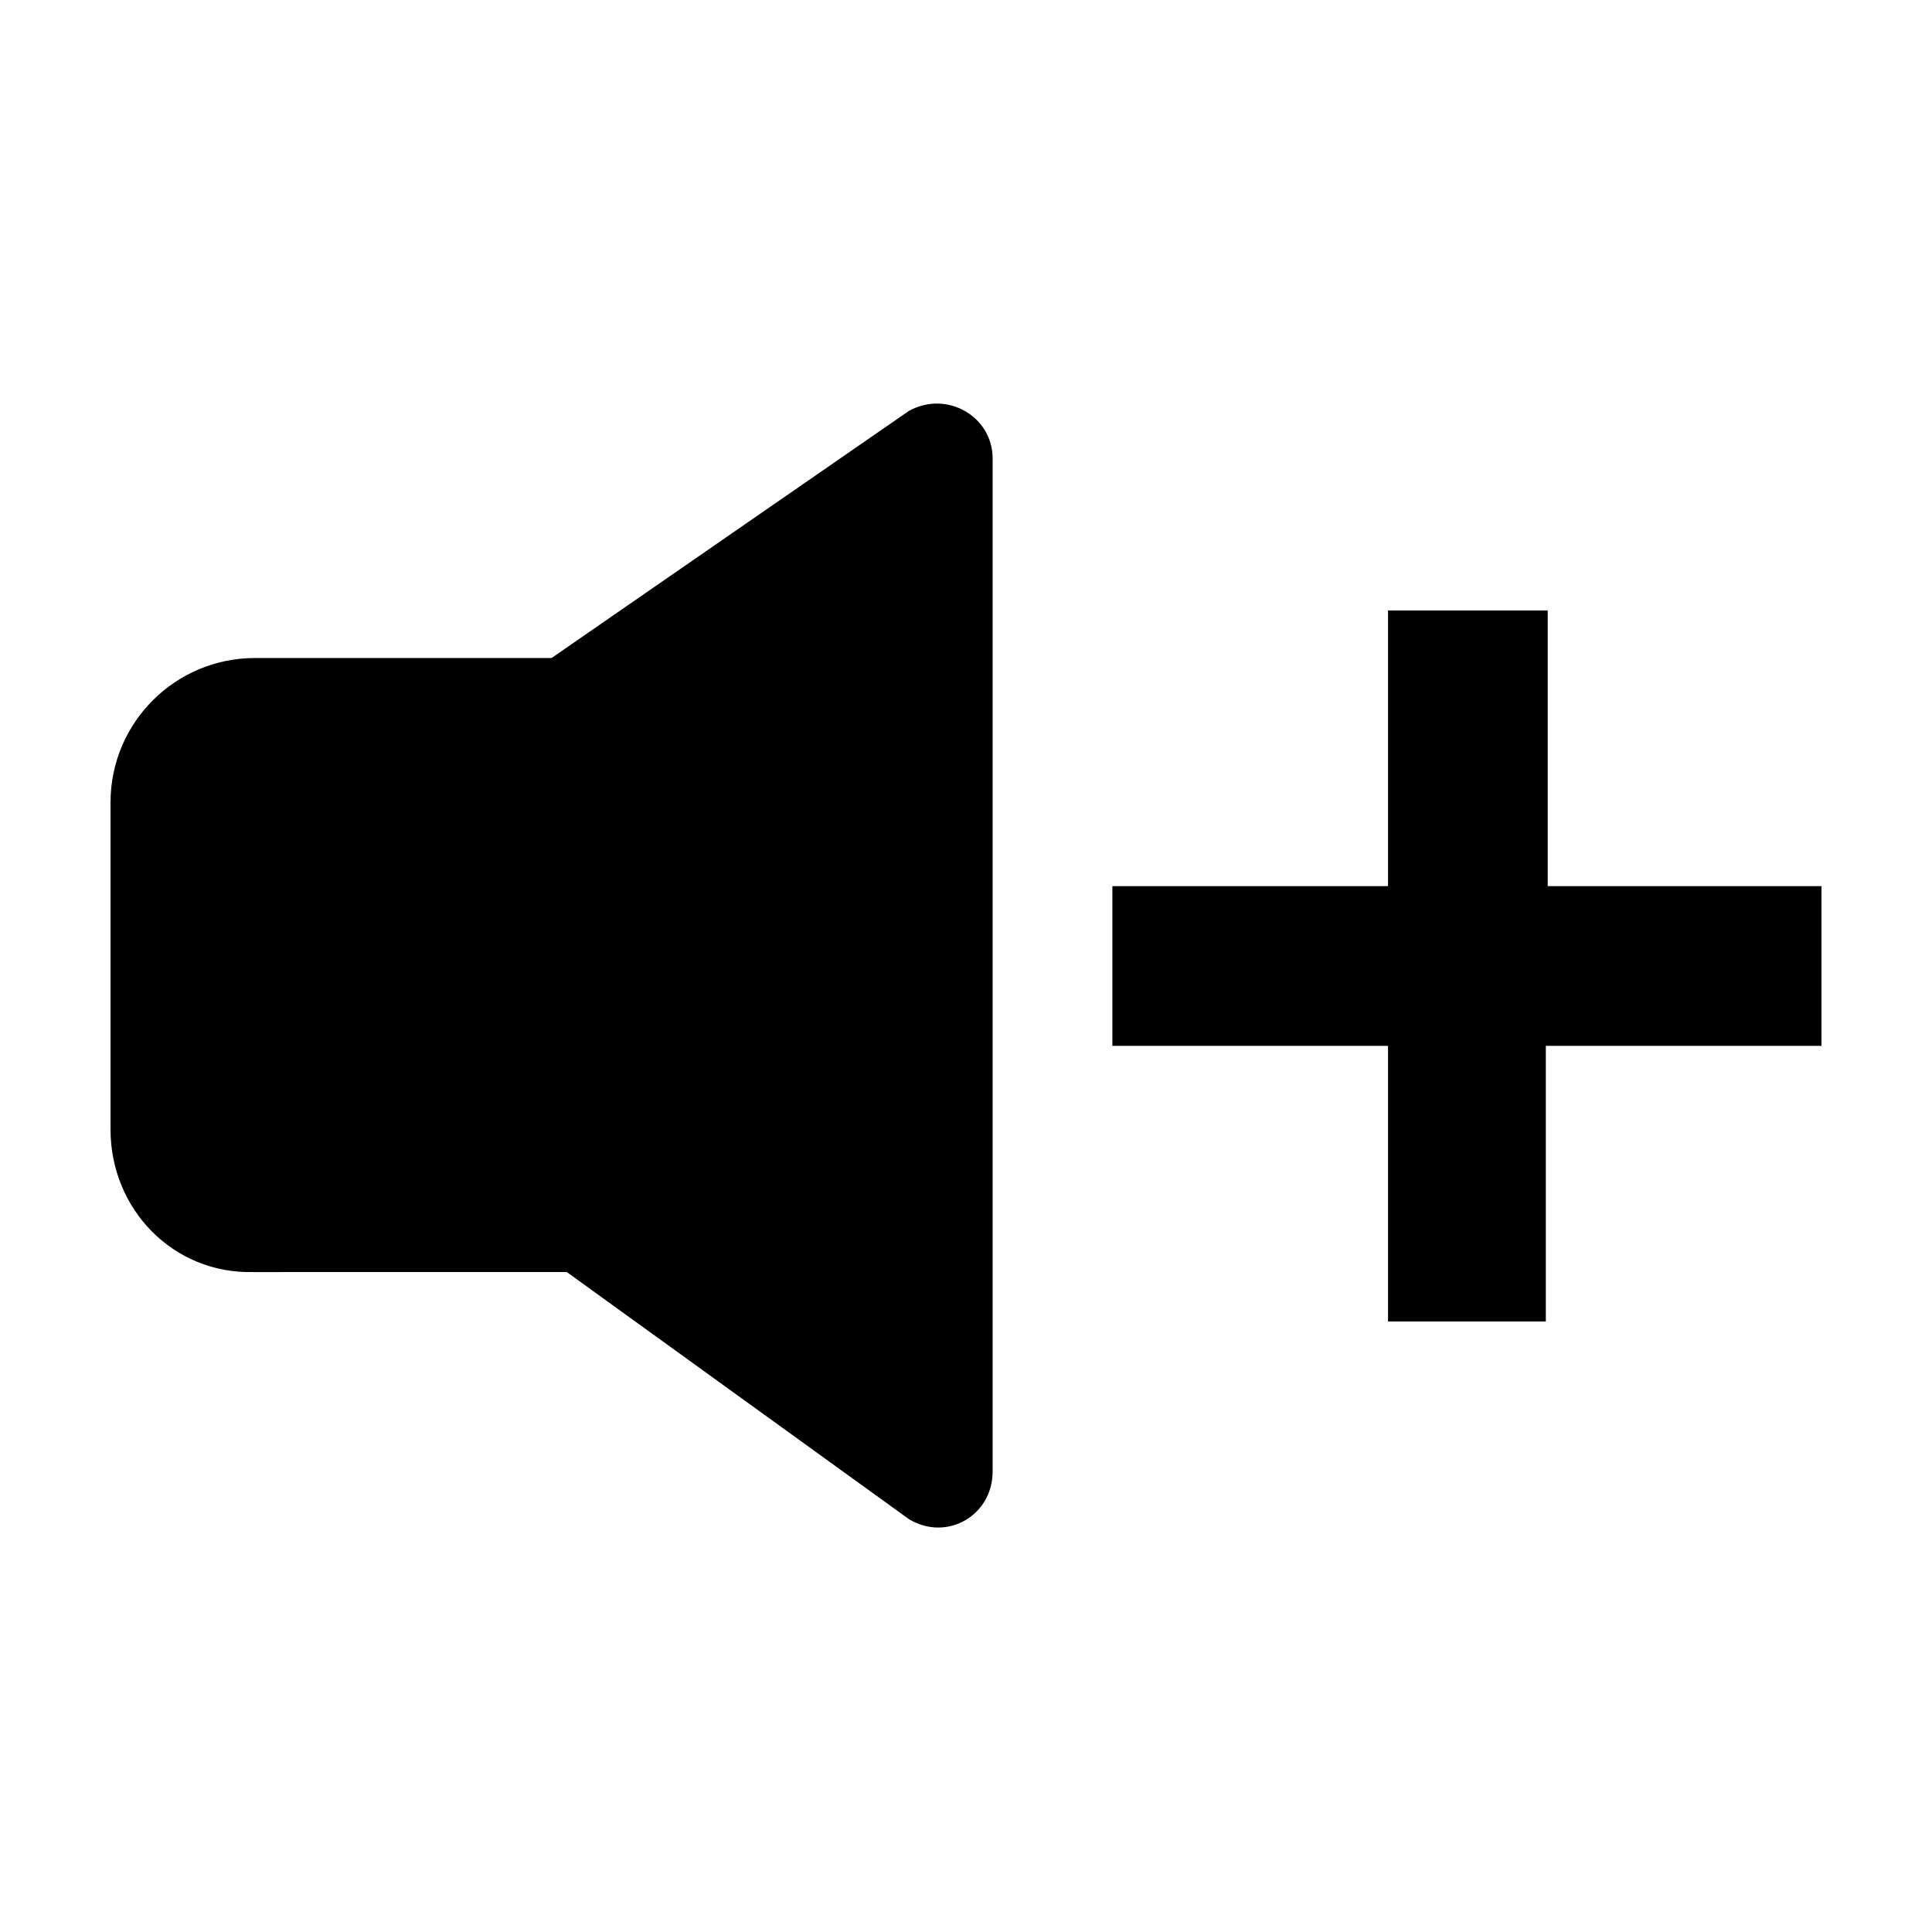
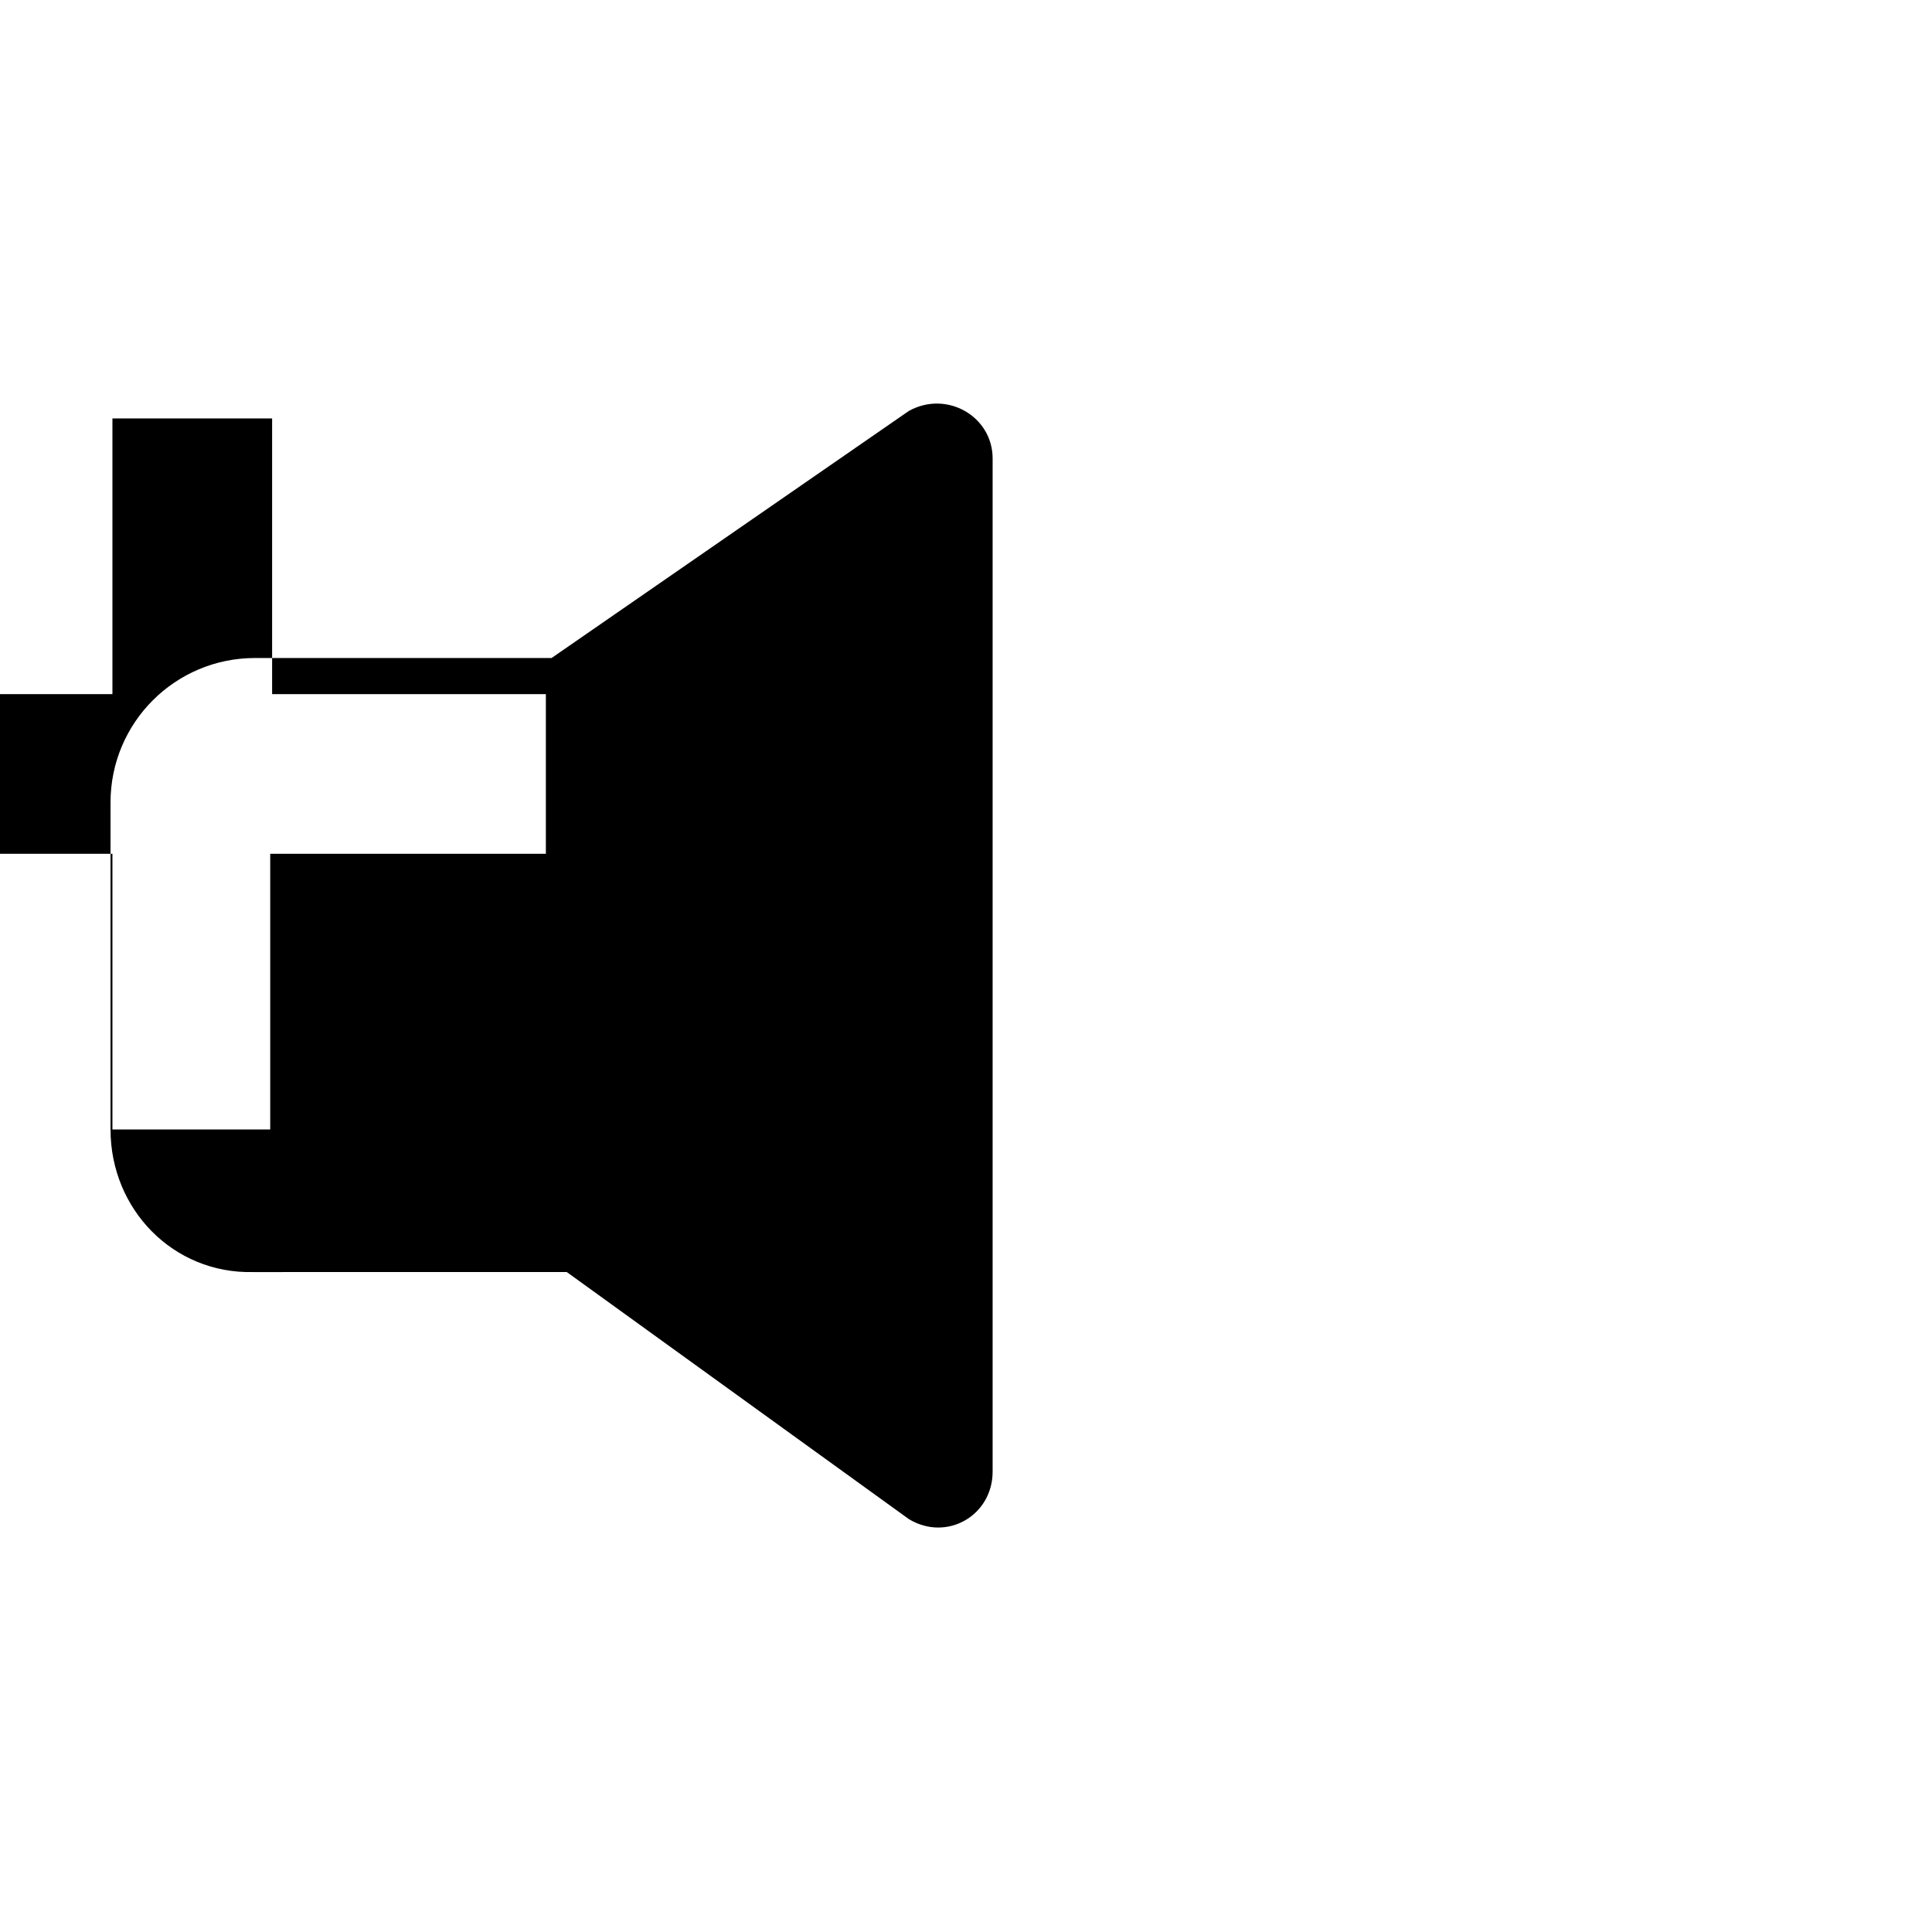
<svg xmlns="http://www.w3.org/2000/svg" fill="#000000" width="800px" height="800px" version="1.1" viewBox="144 144 512 512">
-   <path d="m173.29 443.32v-86.652c0-21.16 17.129-38.289 38.289-38.289h78.594l94.715-65.496c10.078-5.543 22.168 1.512 22.168 12.594v268.53c0 11.586-12.09 18.641-22.168 12.594l-90.688-65.496-83.125 0.004c-21.16 0.504-37.785-16.629-37.785-37.789zm338.05 50.887h42.32v-73.051h73.051v-42.32h-72.547v-73.051h-42.32v73.051h-73.051v42.32h73.051v73.051z" />
+   <path d="m173.29 443.32v-86.652c0-21.16 17.129-38.289 38.289-38.289h78.594l94.715-65.496c10.078-5.543 22.168 1.512 22.168 12.594v268.53c0 11.586-12.09 18.641-22.168 12.594l-90.688-65.496-83.125 0.004c-21.16 0.504-37.785-16.629-37.785-37.789zh42.32v-73.051h73.051v-42.32h-72.547v-73.051h-42.32v73.051h-73.051v42.32h73.051v73.051z" />
</svg>